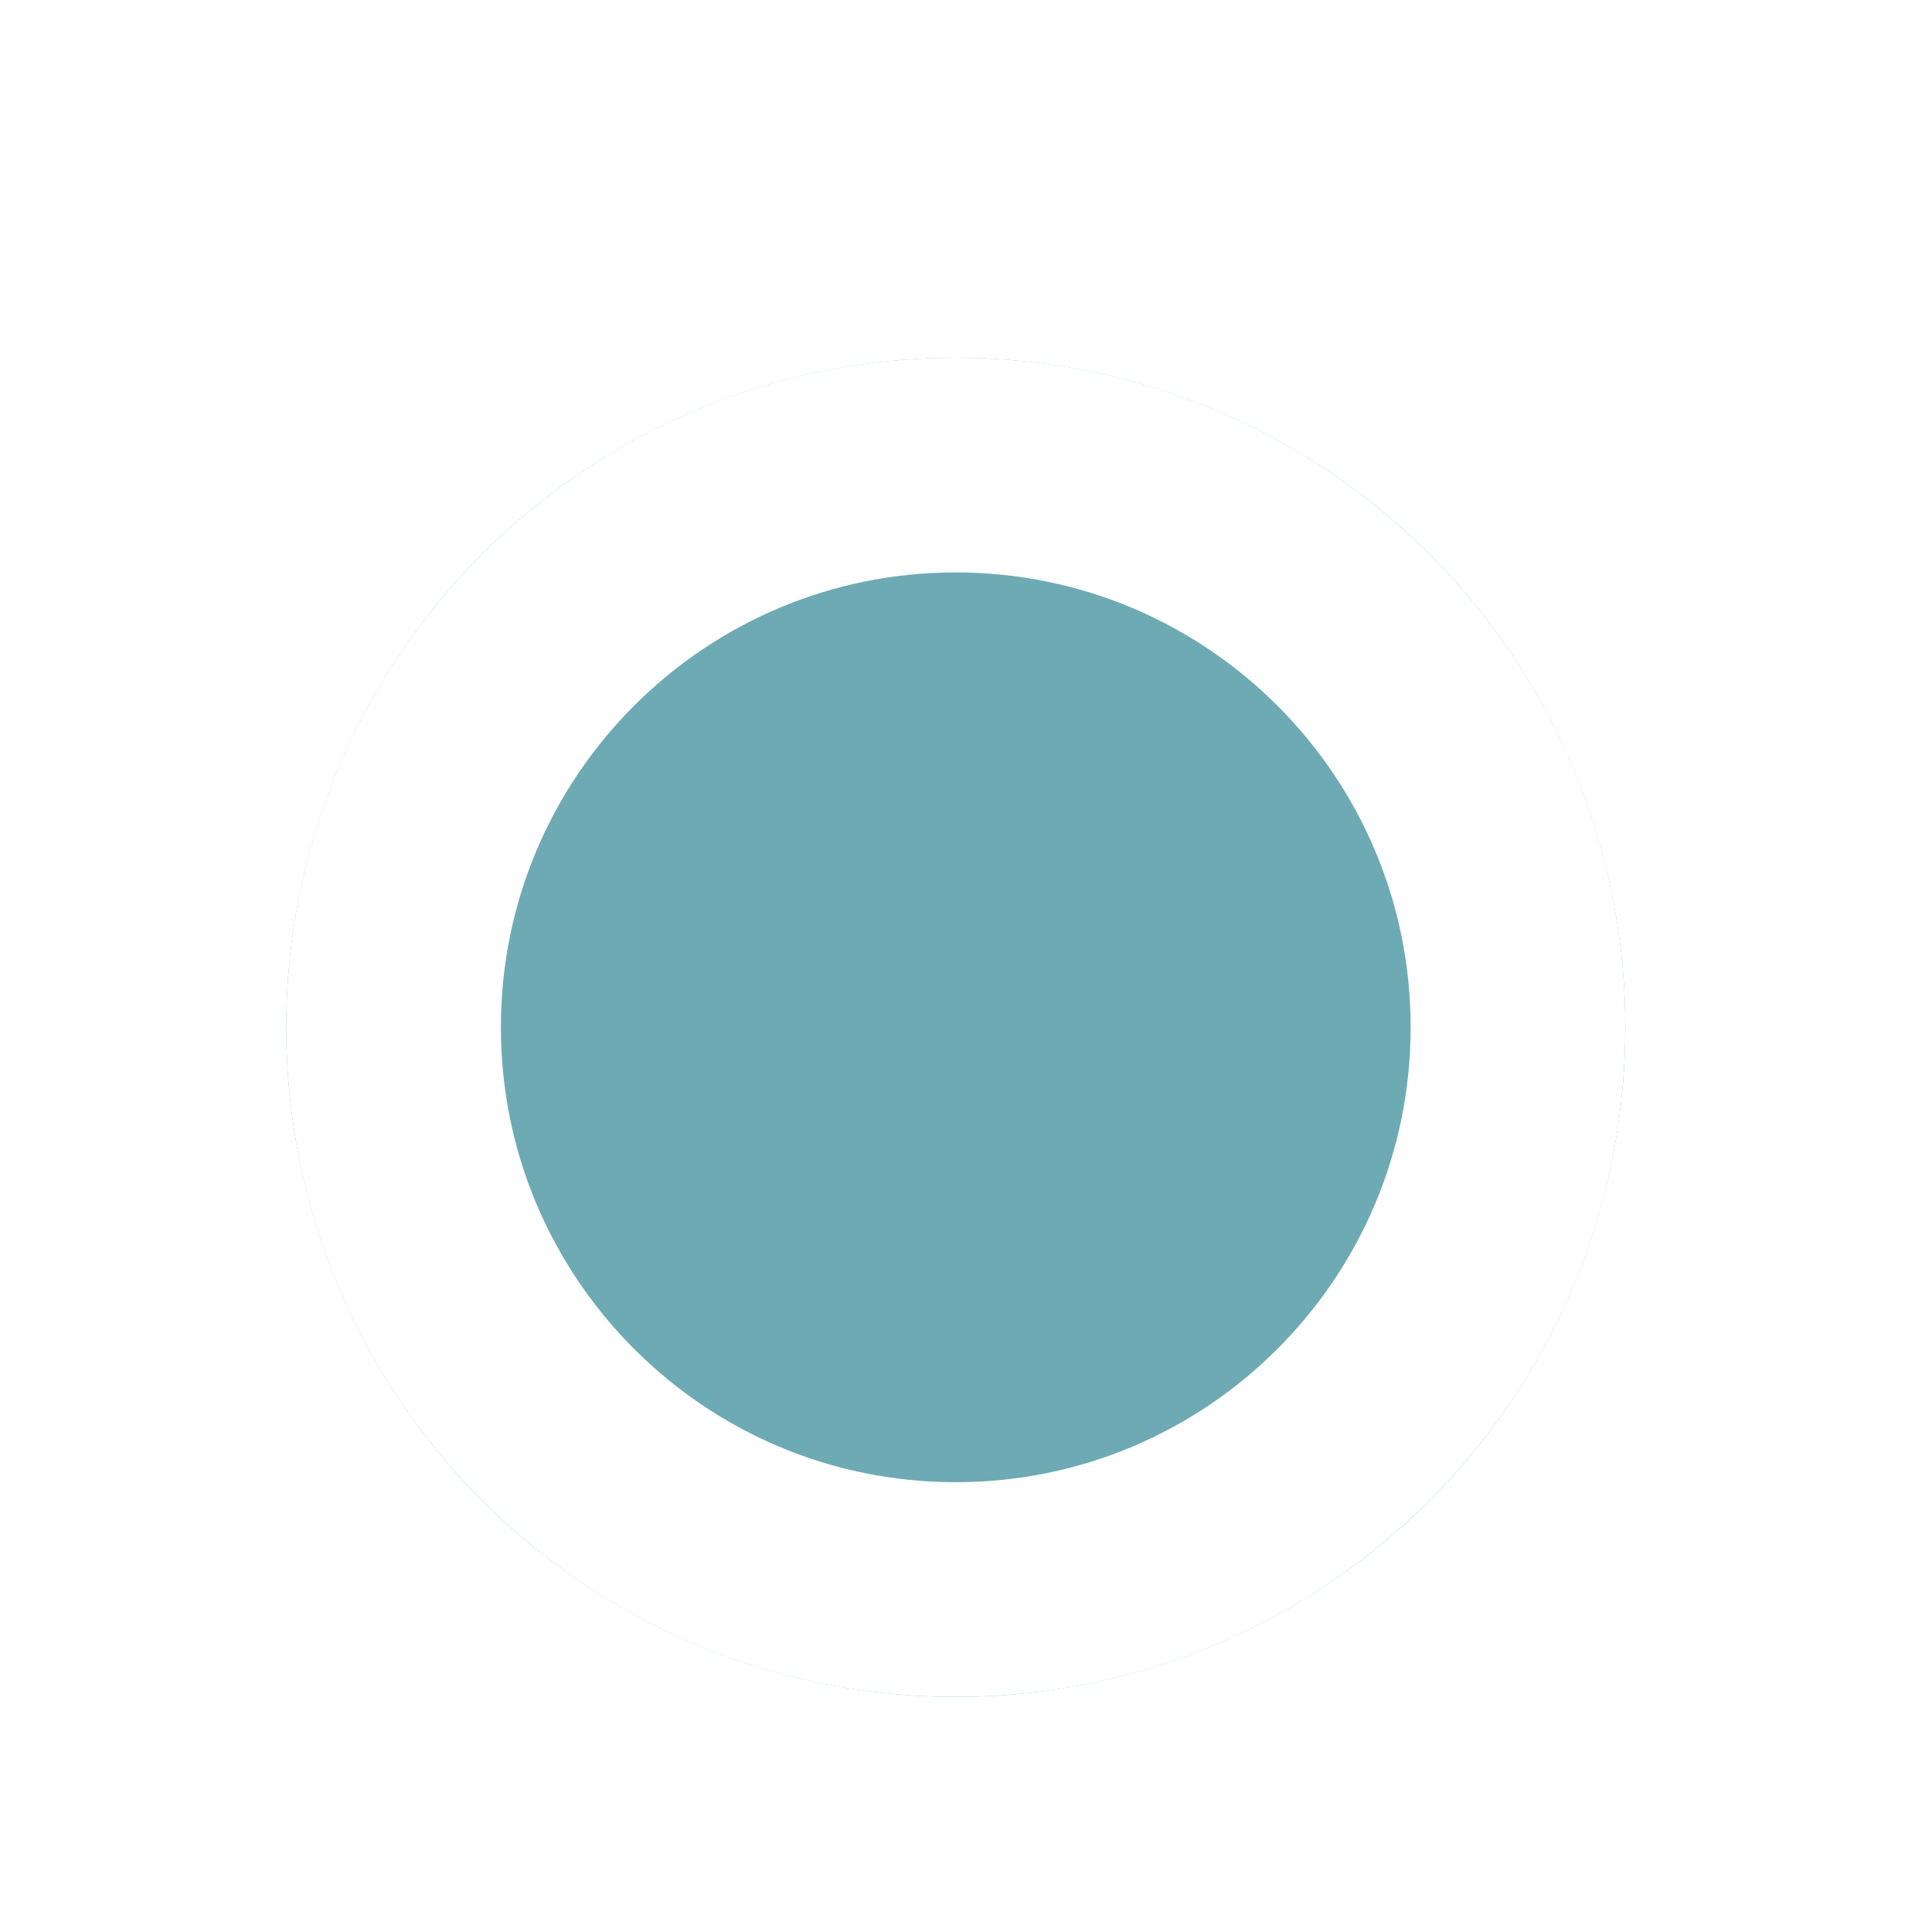
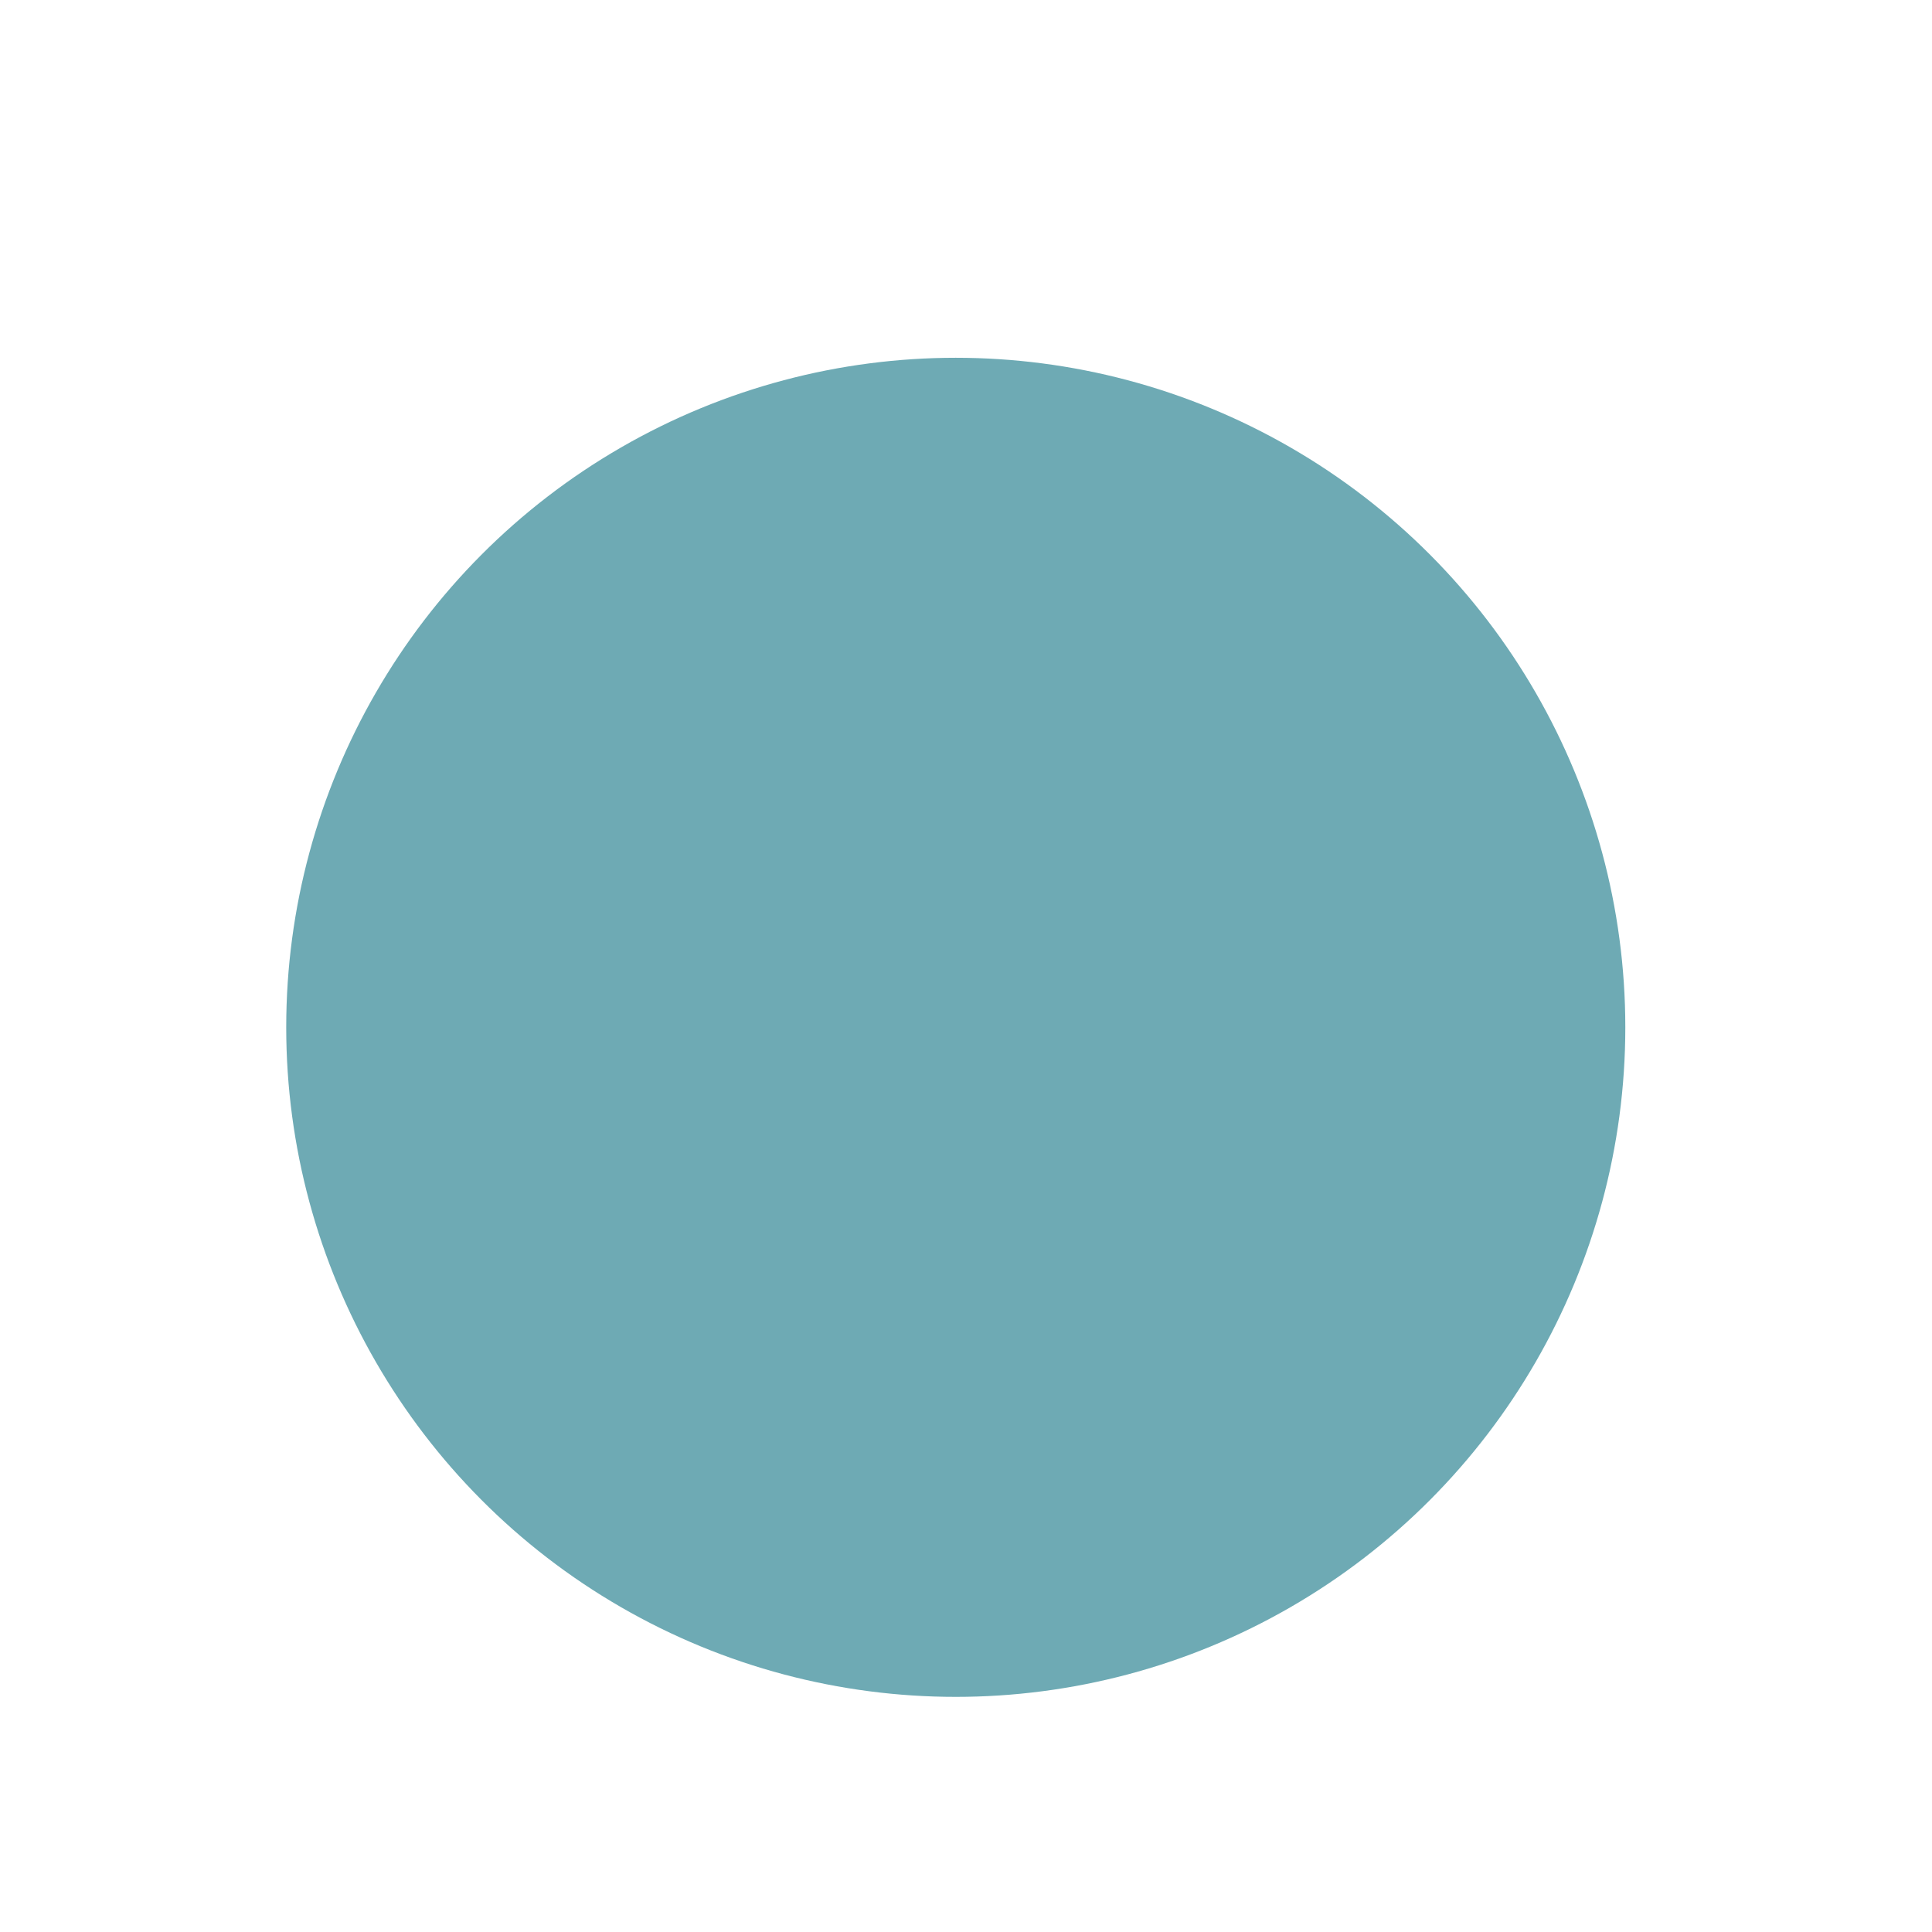
<svg xmlns="http://www.w3.org/2000/svg" fill="none" height="100%" overflow="visible" preserveAspectRatio="none" style="display: block;" viewBox="0 0 27 27" width="100%">
  <g filter="url(#filter0_dd_0_40017)" id="Ellipse 19">
    <ellipse cx="13.357" cy="12.357" fill="#6EAAB4" rx="9.357" ry="9.357" />
-     <path d="M13.356 4.5C17.695 4.5 21.214 8.017 21.214 12.356C21.214 16.696 17.696 20.214 13.356 20.214C9.017 20.214 5.5 16.695 5.5 12.356C5.5 8.018 9.018 4.5 13.356 4.5Z" stroke="white" stroke-width="3" />
  </g>
  <defs>
    <filter color-interpolation-filters="sRGB" filterUnits="userSpaceOnUse" height="26.713" id="filter0_dd_0_40017" width="26.713" x="0" y="0">
      <feFlood flood-opacity="0" result="BackgroundImageFix" />
      <feColorMatrix in="SourceAlpha" result="hardAlpha" type="matrix" values="0 0 0 0 0 0 0 0 0 0 0 0 0 0 0 0 0 0 127 0" />
      <feMorphology in="SourceAlpha" operator="dilate" radius="1" result="effect1_dropShadow_0_40017" />
      <feOffset dy="1" />
      <feGaussianBlur stdDeviation="1.5" />
      <feColorMatrix type="matrix" values="0 0 0 0 0 0 0 0 0 0 0 0 0 0 0 0 0 0 0.15 0" />
      <feBlend in2="BackgroundImageFix" mode="normal" result="effect1_dropShadow_0_40017" />
      <feColorMatrix in="SourceAlpha" result="hardAlpha" type="matrix" values="0 0 0 0 0 0 0 0 0 0 0 0 0 0 0 0 0 0 127 0" />
      <feOffset dy="1" />
      <feGaussianBlur stdDeviation="1" />
      <feColorMatrix type="matrix" values="0 0 0 0 0 0 0 0 0 0 0 0 0 0 0 0 0 0 0.3 0" />
      <feBlend in2="effect1_dropShadow_0_40017" mode="normal" result="effect2_dropShadow_0_40017" />
      <feBlend in="SourceGraphic" in2="effect2_dropShadow_0_40017" mode="normal" result="shape" />
    </filter>
  </defs>
</svg>